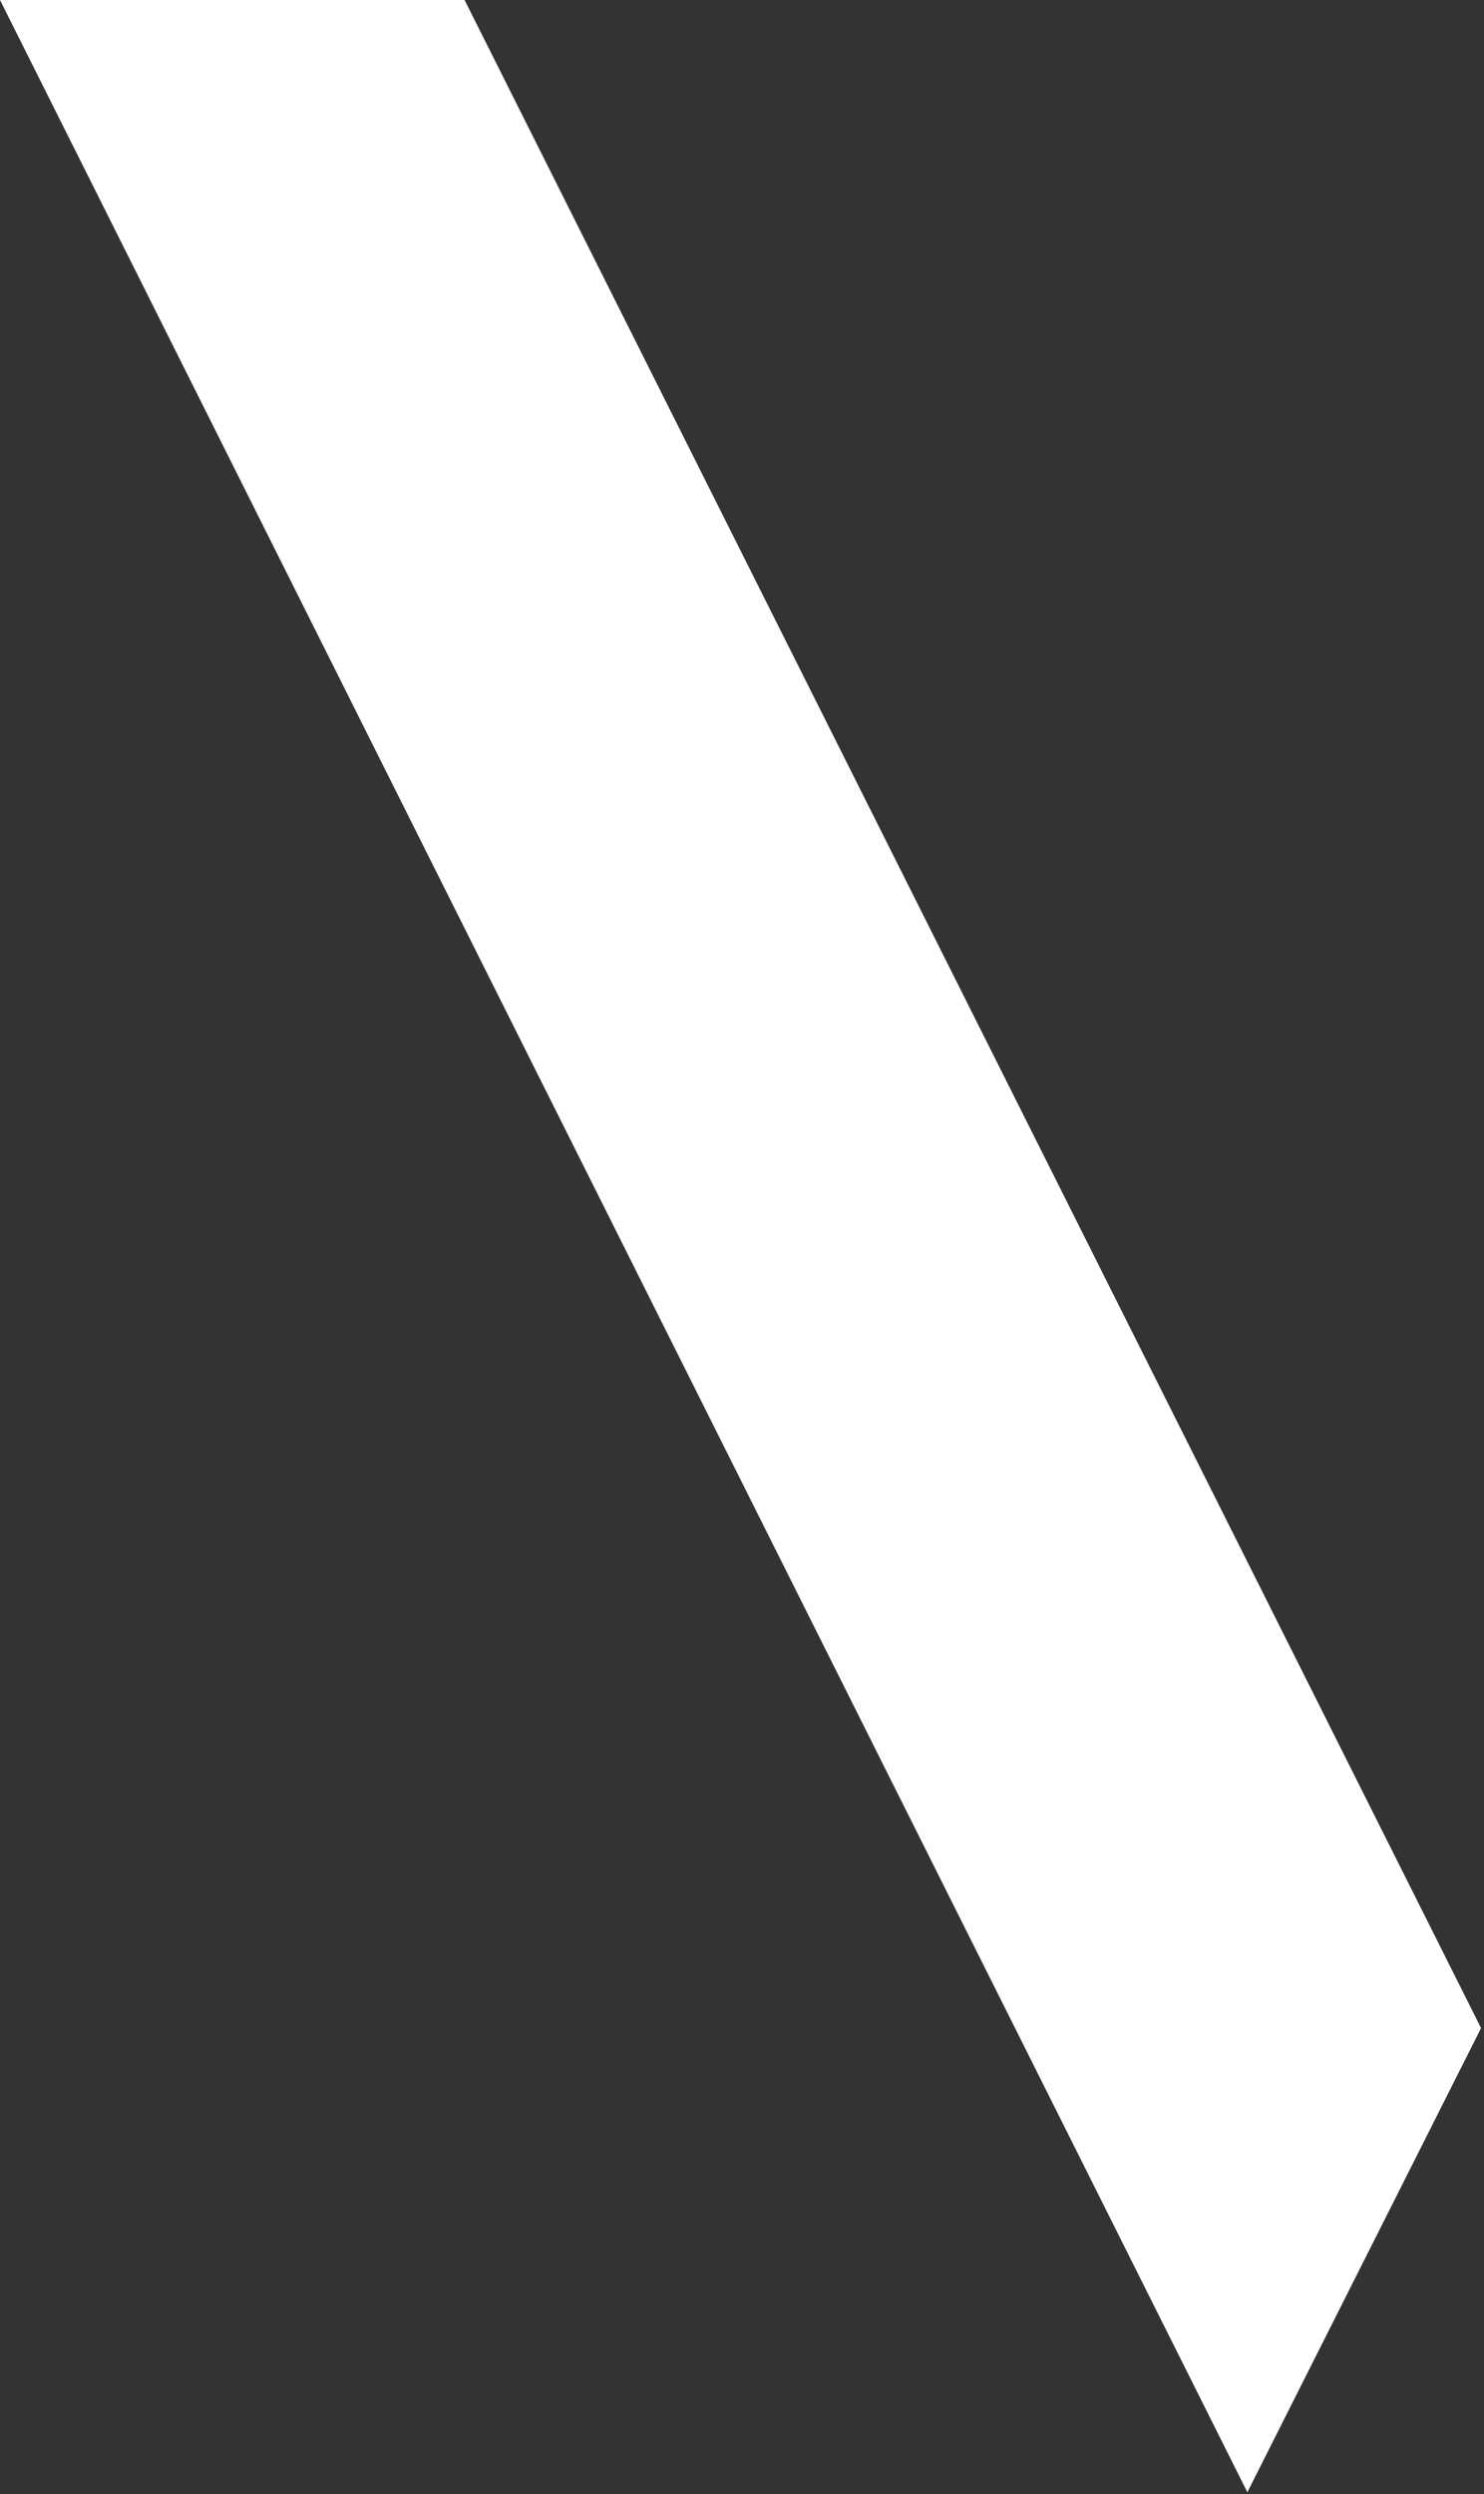
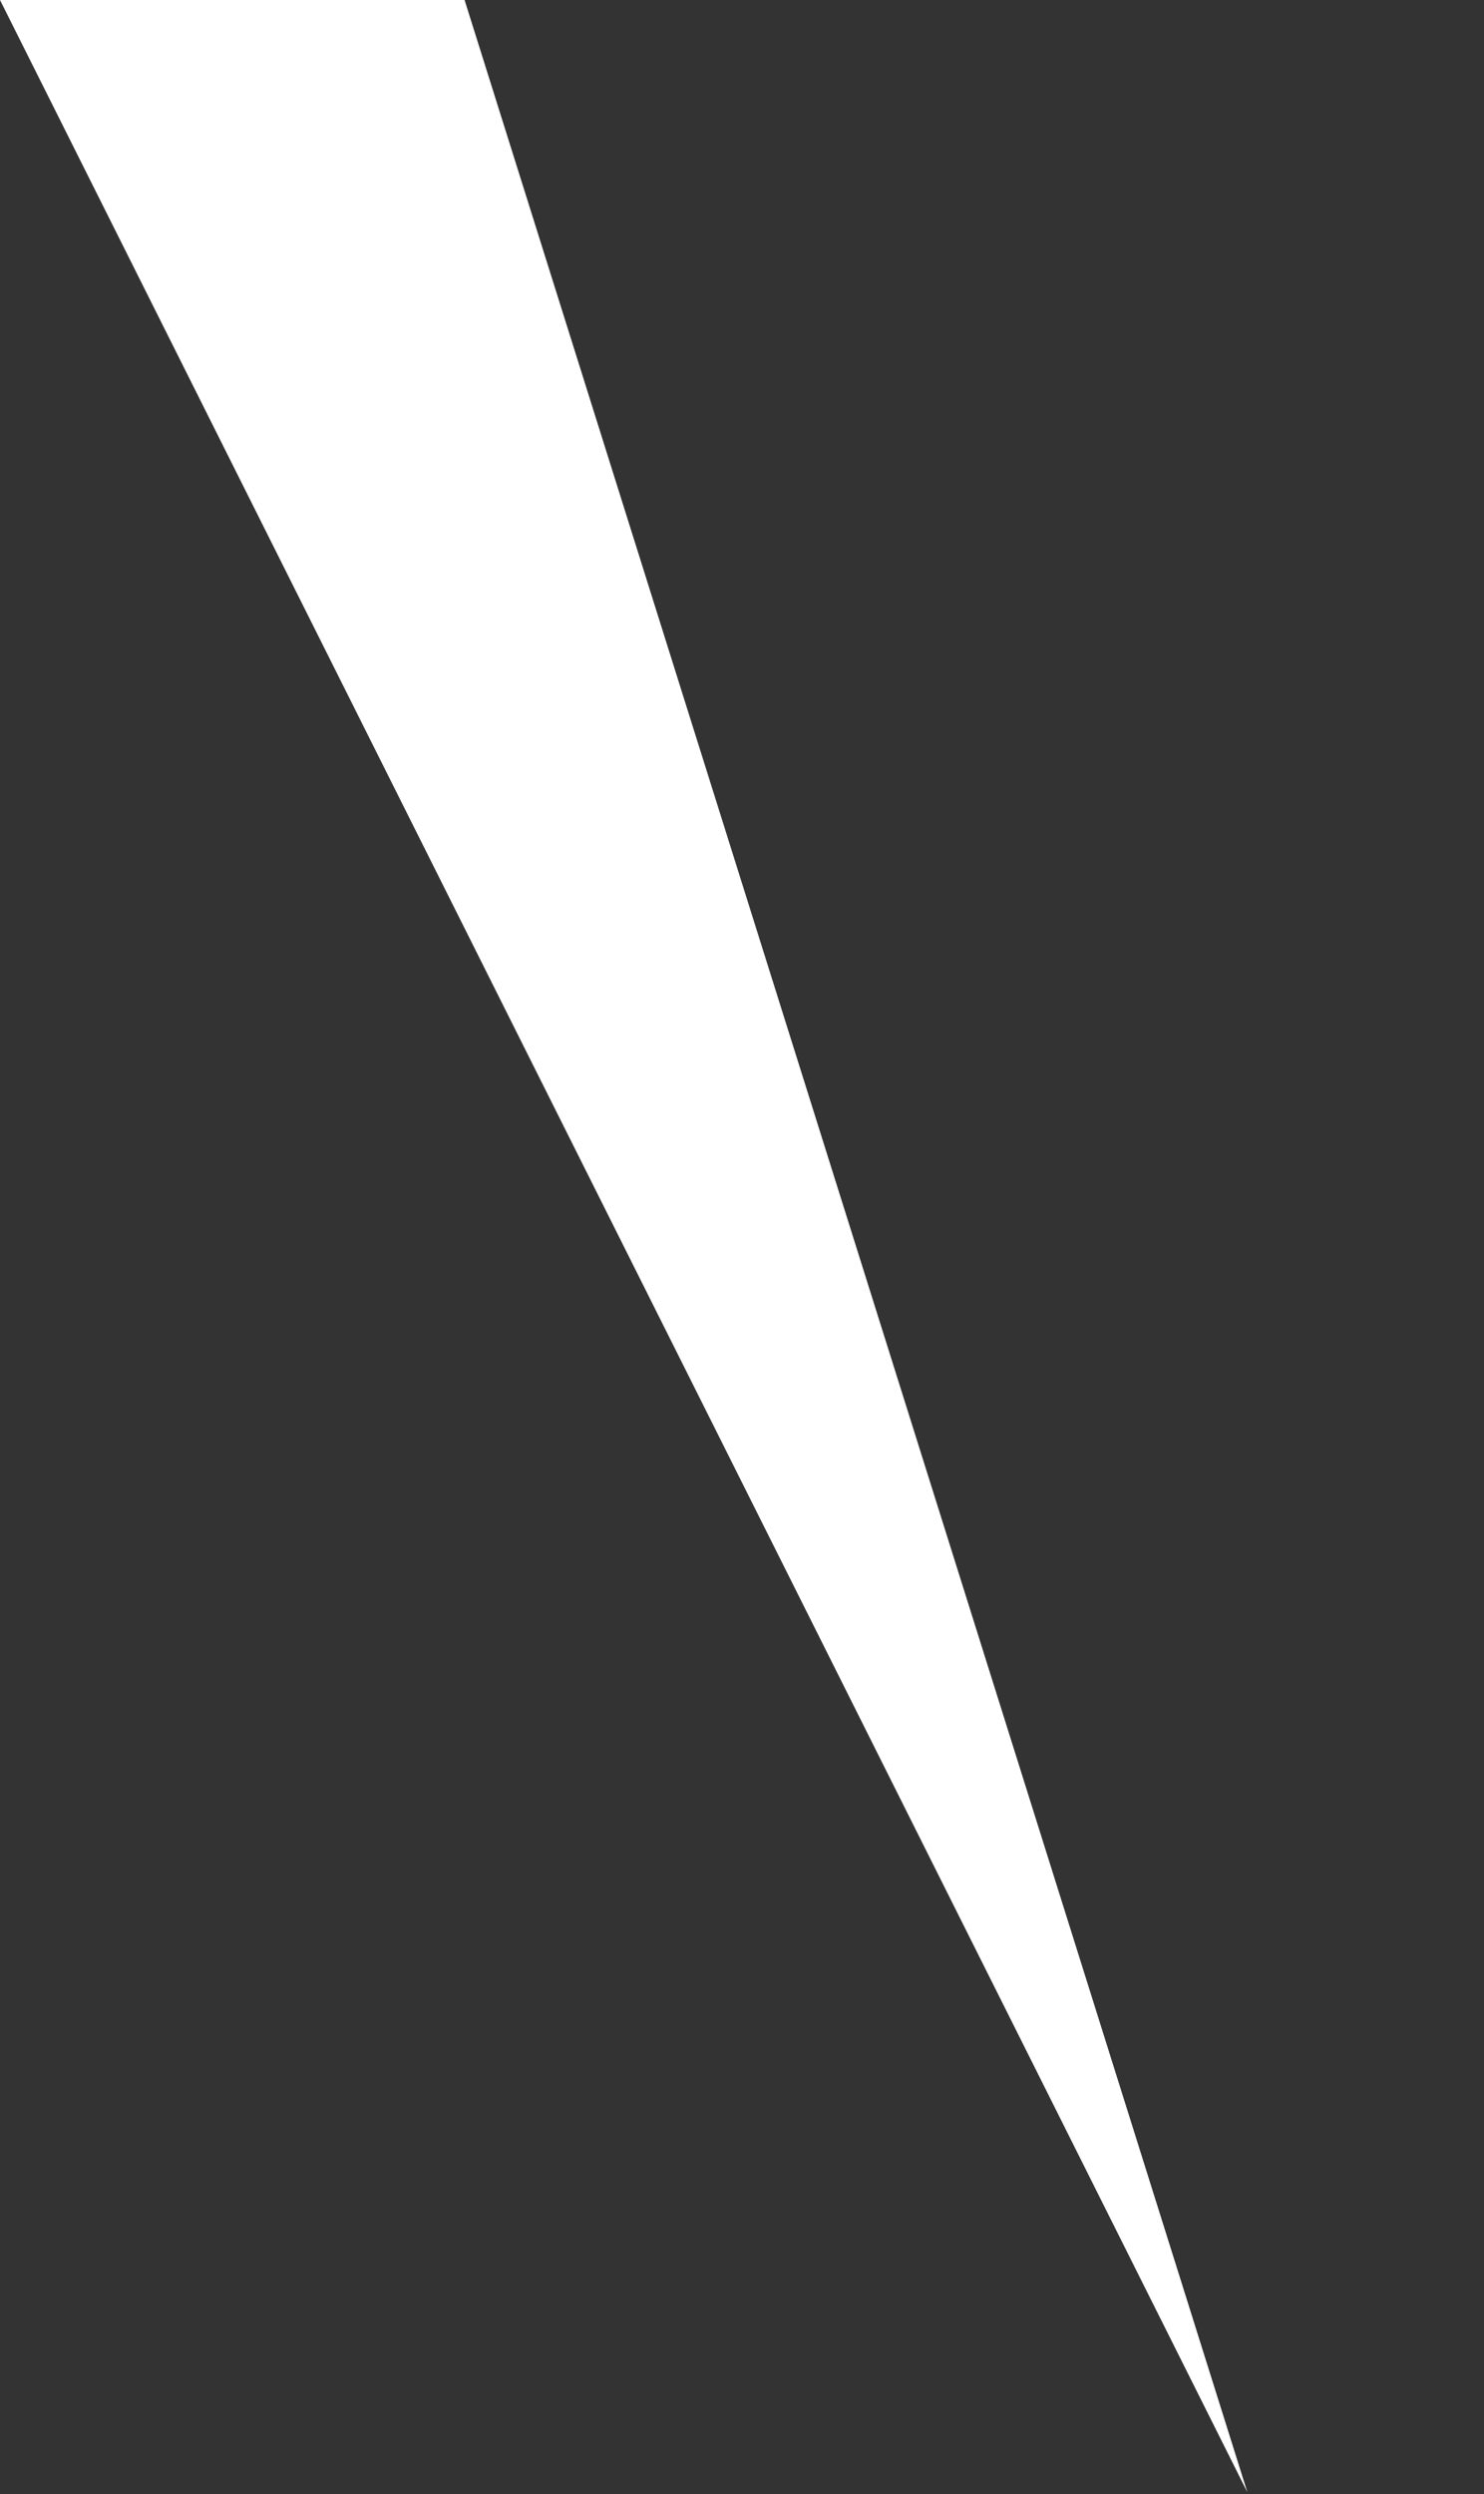
<svg xmlns="http://www.w3.org/2000/svg" width="131" height="220" viewBox="0 0 131 220" fill="none">
  <rect x="0" y="0" width="131" height="220" fill="#333333" stroke="none" />
-   <path d="M0 0L110.11 219.82L130.74 178.88L41.01 0H0Z" fill="white" />
+   <path d="M0 0L110.11 219.82L41.01 0H0Z" fill="white" />
</svg>